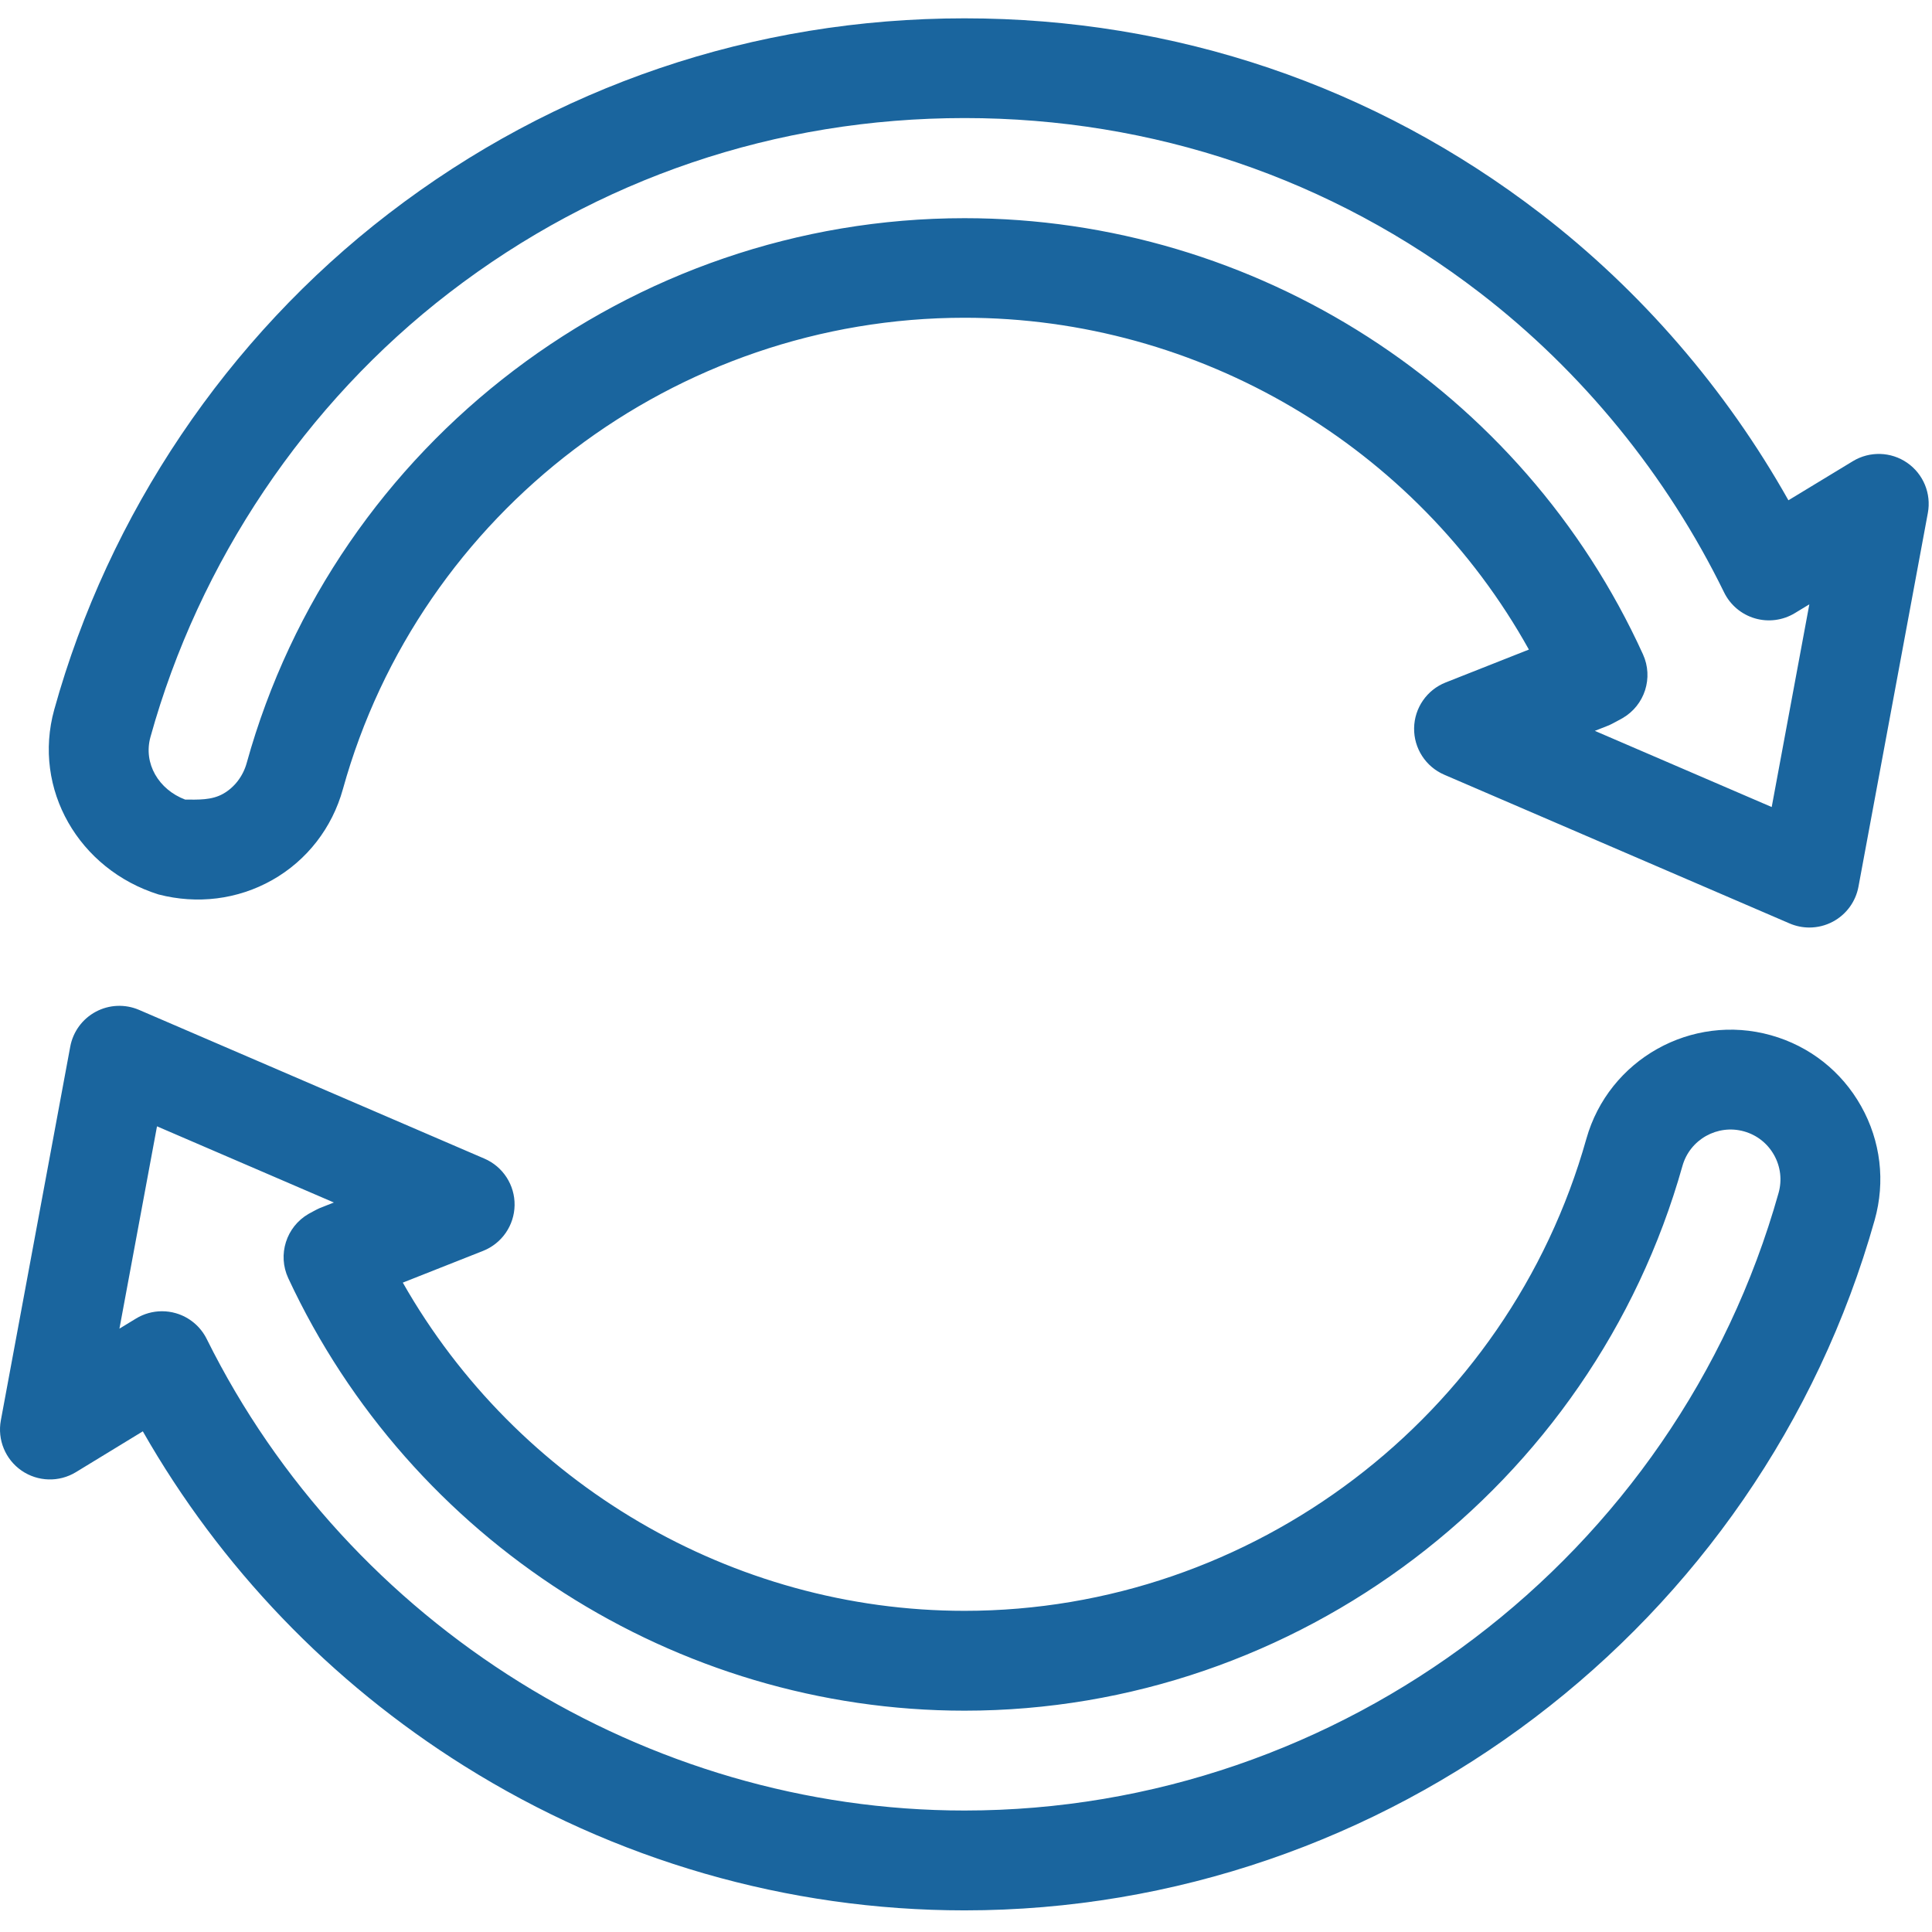
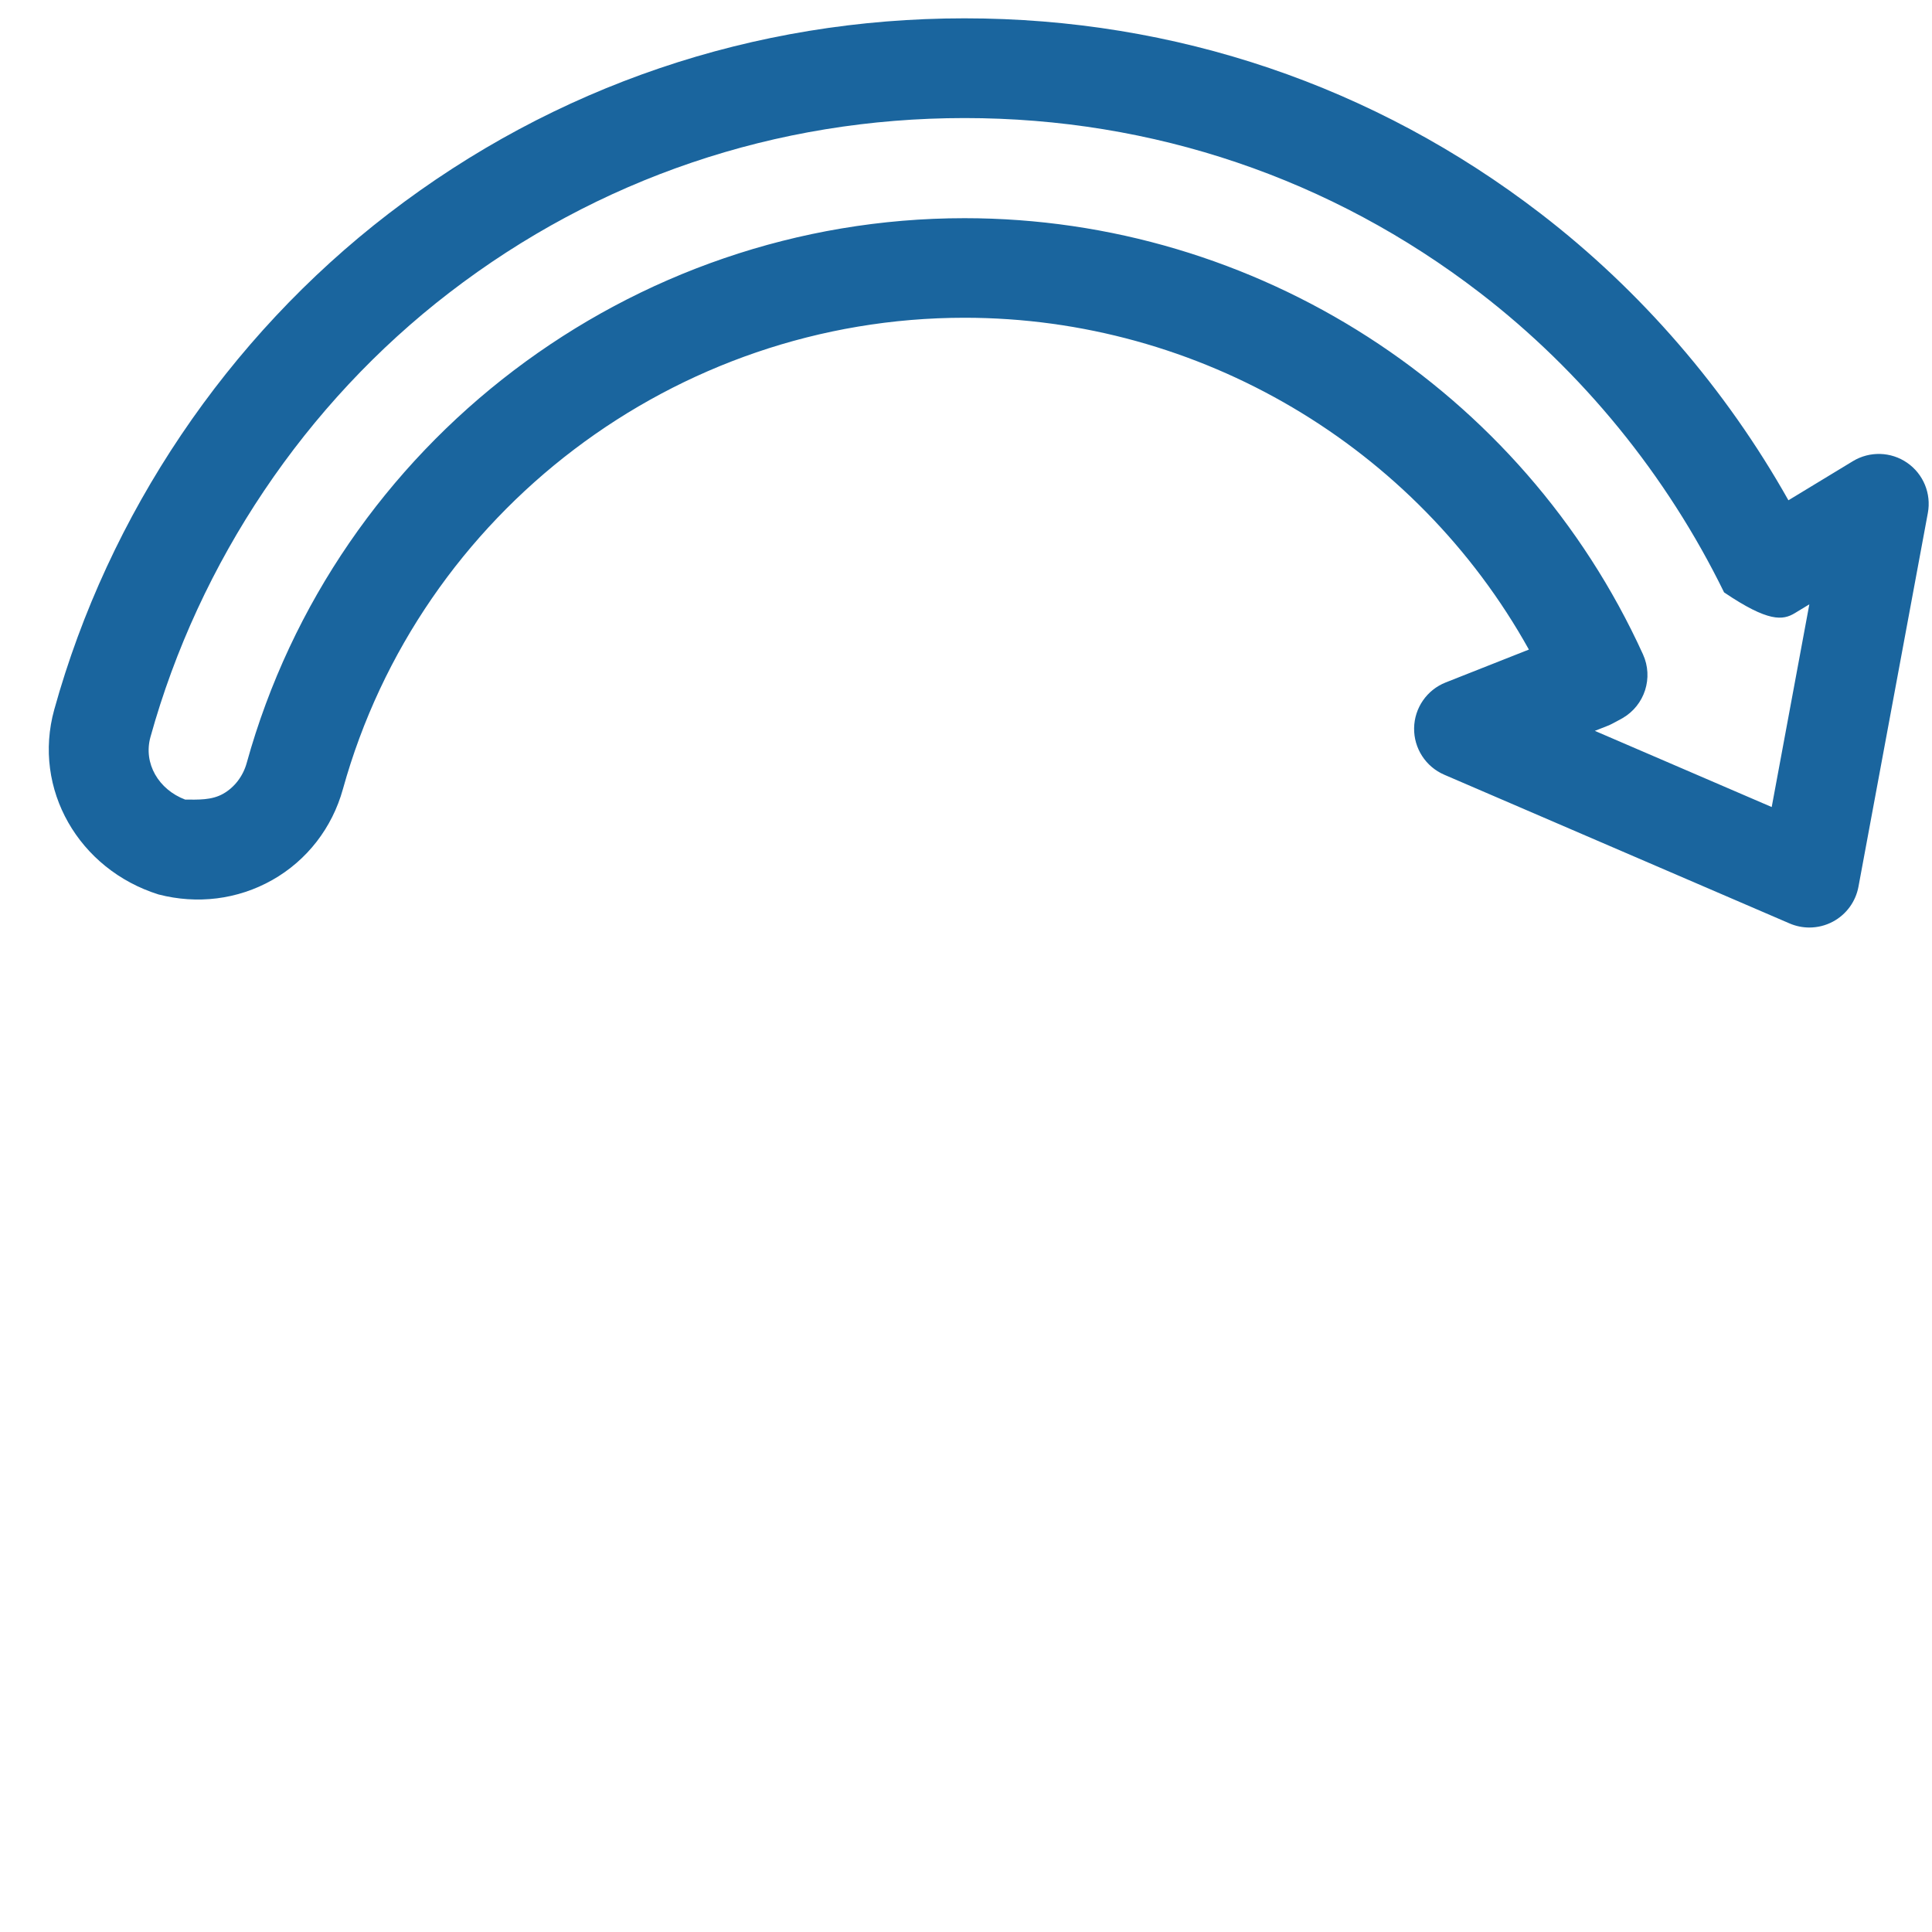
<svg xmlns="http://www.w3.org/2000/svg" width="100%" height="100%" viewBox="0 0 387 387" version="1.1" xml:space="preserve" style="fill-rule:evenodd;clip-rule:evenodd;stroke-linejoin:round;stroke-miterlimit:2;">
  <g id="XMLID_255_">
-     <path id="XMLID_920_" d="M354.765,207.377C354.765,207.377 354.764,207.376 354.765,207.377C338.844,202.9 322.242,212.209 317.761,228.129C302.098,283.792 250.88,322.667 193.207,322.667C146.659,322.667 103.563,297.176 80.685,256.922L96.755,250.569C100.521,249.081 103.017,245.468 103.078,241.421C103.139,237.372 100.753,233.687 97.035,232.085L27.859,202.294C25.065,201.092 21.878,201.224 19.195,202.656C16.512,204.088 14.627,206.663 14.071,209.652L0.168,284.522C-0.552,288.403 1.076,292.343 4.326,294.583C7.576,296.821 11.839,296.941 15.207,294.886L28.609,286.712C44.11,313.902 66.172,336.919 92.928,353.704C123.131,372.652 157.807,382.668 193.207,382.668C277.638,382.668 352.606,325.803 375.518,244.382C377.688,236.668 376.725,228.57 372.805,221.581C368.886,214.591 362.478,209.547 354.765,207.377ZM356.266,238.963C335.771,311.798 268.719,362.667 193.207,362.667C129.463,362.667 69.878,325.591 41.407,268.211C40.161,265.7 37.918,263.827 35.225,263.049C34.314,262.786 33.38,262.656 32.45,262.656C30.63,262.656 28.826,263.153 27.242,264.119L23.924,266.142L31.449,225.616L66.878,240.874L64.024,242.002C63.566,242.183 61.804,243.159 61.804,243.159C57.32,245.752 55.557,251.34 57.743,256.036C82.24,308.662 135.413,342.667 193.207,342.667C259.799,342.667 318.934,297.795 337.013,233.547C338.507,228.24 344.041,225.14 349.349,226.629C351.92,227.353 354.055,229.034 355.362,231.363C356.668,233.694 356.989,236.392 356.266,238.963Z" style="fill:rgb(26,101,158);fill-rule:nonzero;" />
-     <path id="XMLID_926_" d="M382.023,92.699C378.78,90.459 374.523,90.334 371.153,92.377L358.24,100.211C345.708,77.94 328.707,58.243 308.61,42.788C275.324,17.19 235.418,3.672 193.207,3.672C150.996,3.672 111.09,17.226 77.804,42.824C45.509,67.66 21.737,102.965 10.867,142.139C6.445,158.078 15.814,174.169 31.752,179.169L31.754,179.169C39.476,181.169 47.569,180.219 54.545,176.274C61.519,172.329 66.541,165.806 68.683,158.084C84.111,102.482 135.317,63.649 193.207,63.649C240.311,63.649 283.624,89.424 306.253,130.115L289.584,136.703C285.819,138.191 283.322,141.803 283.261,145.851C283.2,149.9 285.586,153.585 289.304,155.187L358.48,184.978C359.746,185.523 361.092,185.793 362.436,185.793C364.059,185.793 365.677,185.399 367.145,184.616C369.828,183.184 371.713,180.609 372.268,177.619L386.17,102.75C386.89,98.876 385.266,94.94 382.023,92.699ZM354.891,161.656L319.461,146.398L322.317,145.273C322.775,145.092 325.006,143.855 325.006,143.855C329.464,141.28 331.238,135.754 329.104,131.068C304.935,77.98 251.592,43.705 193.207,43.705C126.364,43.705 67.233,88.62 49.412,152.849C48.698,155.423 47.023,157.687 44.698,159.002C42.375,160.318 39.677,160.17 37.105,160.17L37.102,160.17C31.789,158.17 28.665,152.937 30.14,147.623C39.858,112.599 61.116,80.844 89.997,58.633C119.756,35.747 155.445,23.649 193.207,23.649C230.969,23.649 266.659,35.745 296.417,58.631C316.947,74.419 333.869,95.177 345.353,118.661C346.587,121.184 348.826,123.072 351.521,123.863C354.215,124.652 357.12,124.273 359.521,122.818L362.429,121.054L354.891,161.656Z" style="fill:rgb(26,101,158);fill-rule:nonzero;" />
+     <path id="XMLID_926_" d="M382.023,92.699C378.78,90.459 374.523,90.334 371.153,92.377L358.24,100.211C345.708,77.94 328.707,58.243 308.61,42.788C275.324,17.19 235.418,3.672 193.207,3.672C150.996,3.672 111.09,17.226 77.804,42.824C45.509,67.66 21.737,102.965 10.867,142.139C6.445,158.078 15.814,174.169 31.752,179.169L31.754,179.169C39.476,181.169 47.569,180.219 54.545,176.274C61.519,172.329 66.541,165.806 68.683,158.084C84.111,102.482 135.317,63.649 193.207,63.649C240.311,63.649 283.624,89.424 306.253,130.115L289.584,136.703C285.819,138.191 283.322,141.803 283.261,145.851C283.2,149.9 285.586,153.585 289.304,155.187L358.48,184.978C359.746,185.523 361.092,185.793 362.436,185.793C364.059,185.793 365.677,185.399 367.145,184.616C369.828,183.184 371.713,180.609 372.268,177.619L386.17,102.75C386.89,98.876 385.266,94.94 382.023,92.699ZM354.891,161.656L319.461,146.398L322.317,145.273C322.775,145.092 325.006,143.855 325.006,143.855C329.464,141.28 331.238,135.754 329.104,131.068C304.935,77.98 251.592,43.705 193.207,43.705C126.364,43.705 67.233,88.62 49.412,152.849C48.698,155.423 47.023,157.687 44.698,159.002C42.375,160.318 39.677,160.17 37.105,160.17L37.102,160.17C31.789,158.17 28.665,152.937 30.14,147.623C39.858,112.599 61.116,80.844 89.997,58.633C119.756,35.747 155.445,23.649 193.207,23.649C230.969,23.649 266.659,35.745 296.417,58.631C316.947,74.419 333.869,95.177 345.353,118.661C354.215,124.652 357.12,124.273 359.521,122.818L362.429,121.054L354.891,161.656Z" style="fill:rgb(26,101,158);fill-rule:nonzero;" />
  </g>
</svg>